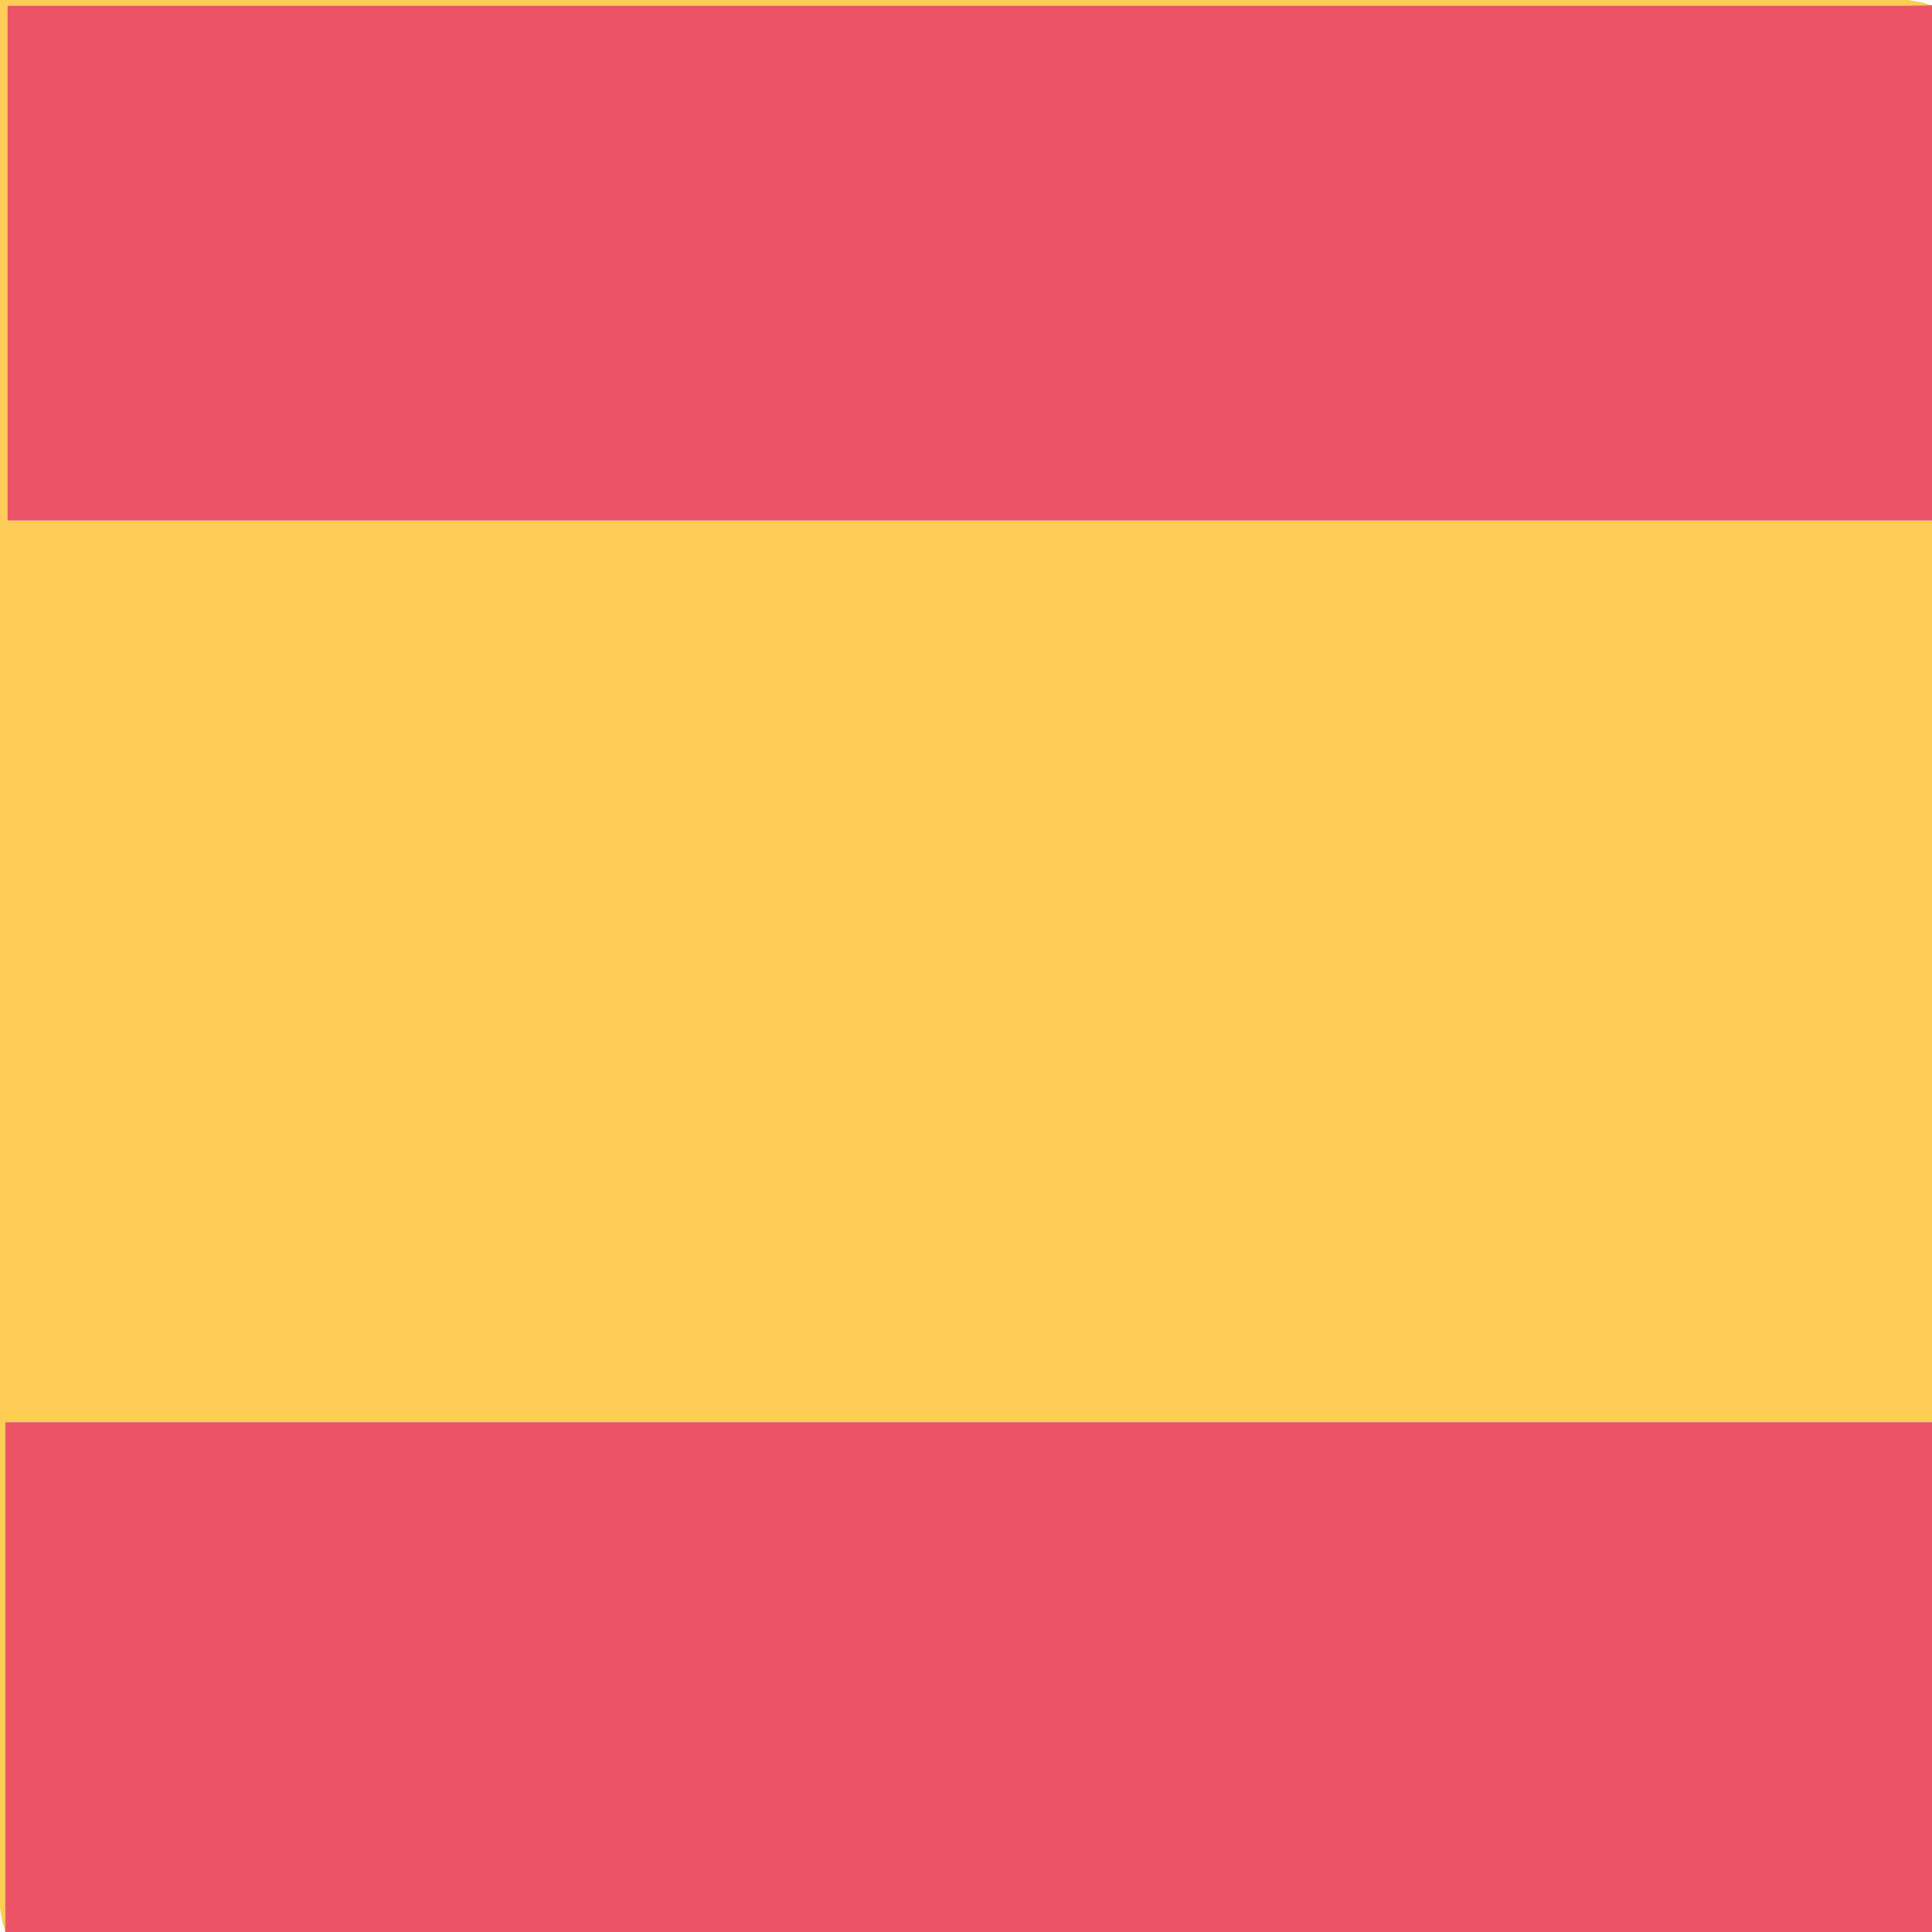
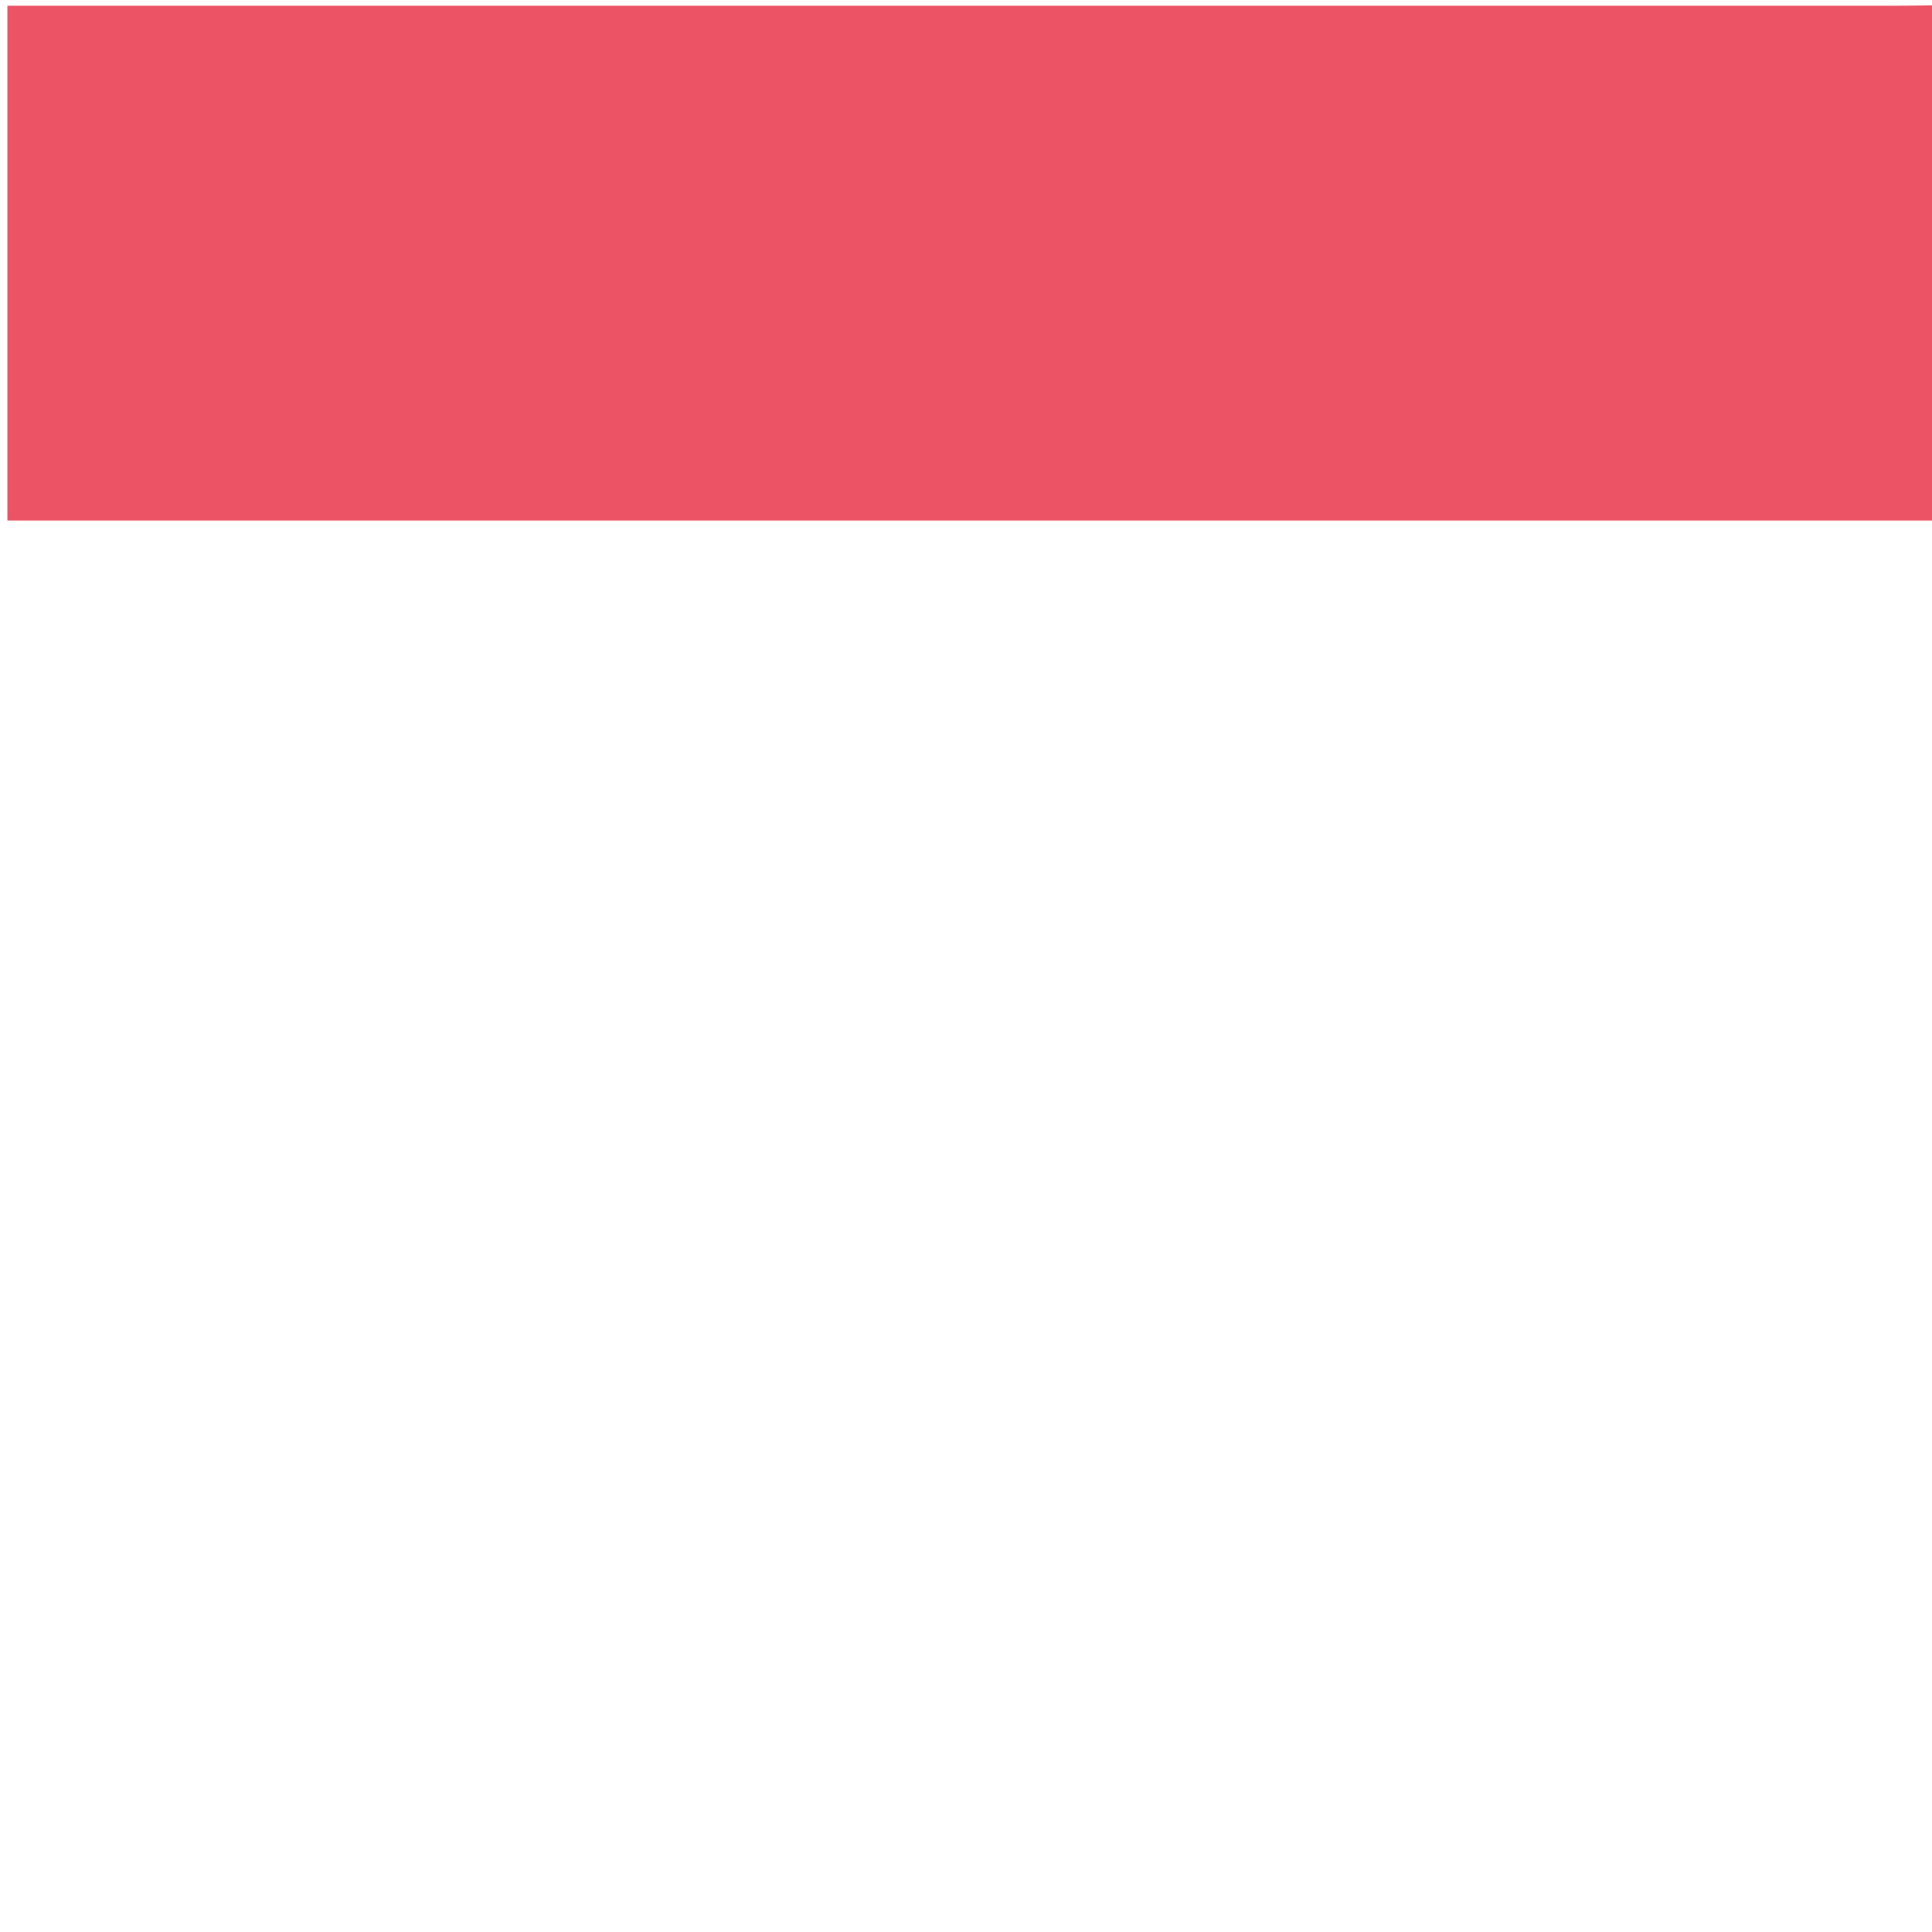
<svg xmlns="http://www.w3.org/2000/svg" id="Layer_1" data-name="Layer 1" viewBox="0 0 360 360">
  <defs>
    <style>.cls-1{fill:#fdcd54;}.cls-2{fill:#ec5465;}</style>
  </defs>
  <title>SPAIN</title>
-   <path class="cls-1" d="M1,360a21.92,21.92,0,0,1-1-4.5q-.08-106,0-212V0Q177.75,0,355.5,0A21.92,21.92,0,0,1,360,1c-2.33,0-4.66.07-7,.07H1.38V97H360V265H1Z" />
  <path class="cls-2" d="M360,97H1.38V1.07H353c2.34,0,4.67-.05,7-.07Z" />
-   <path class="cls-2" d="M1,360V265H360v95Z" />
</svg>